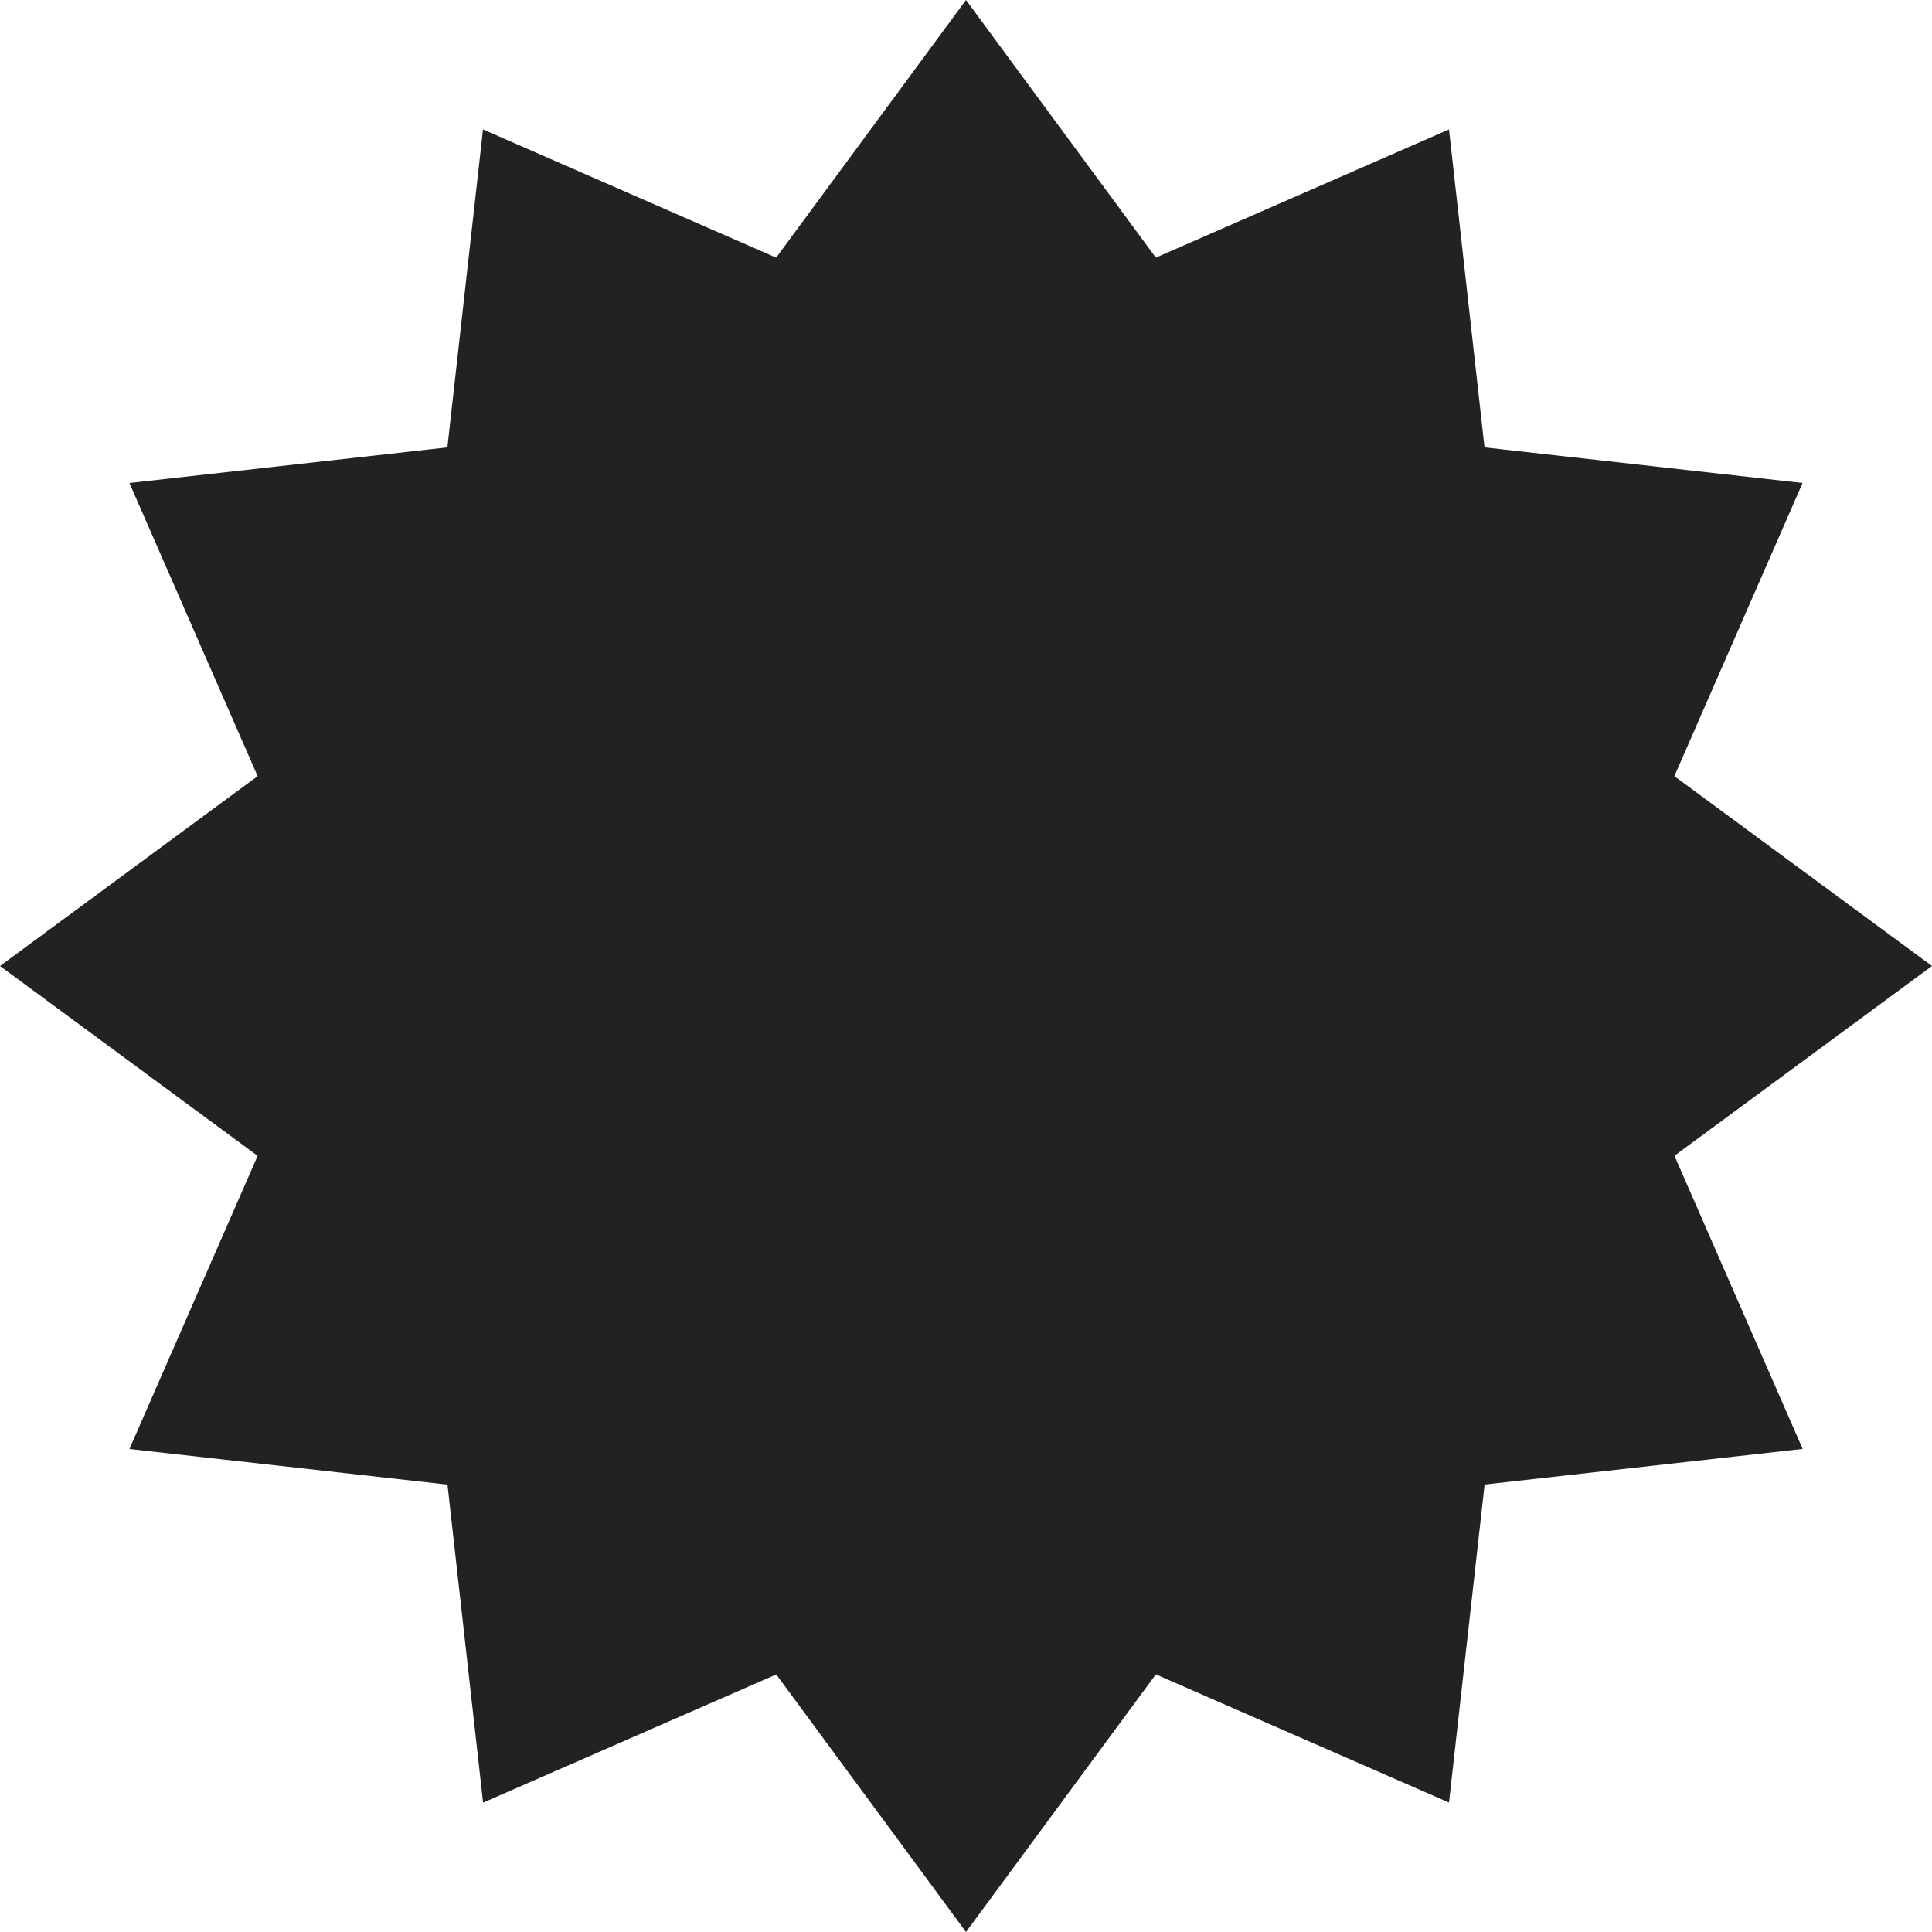
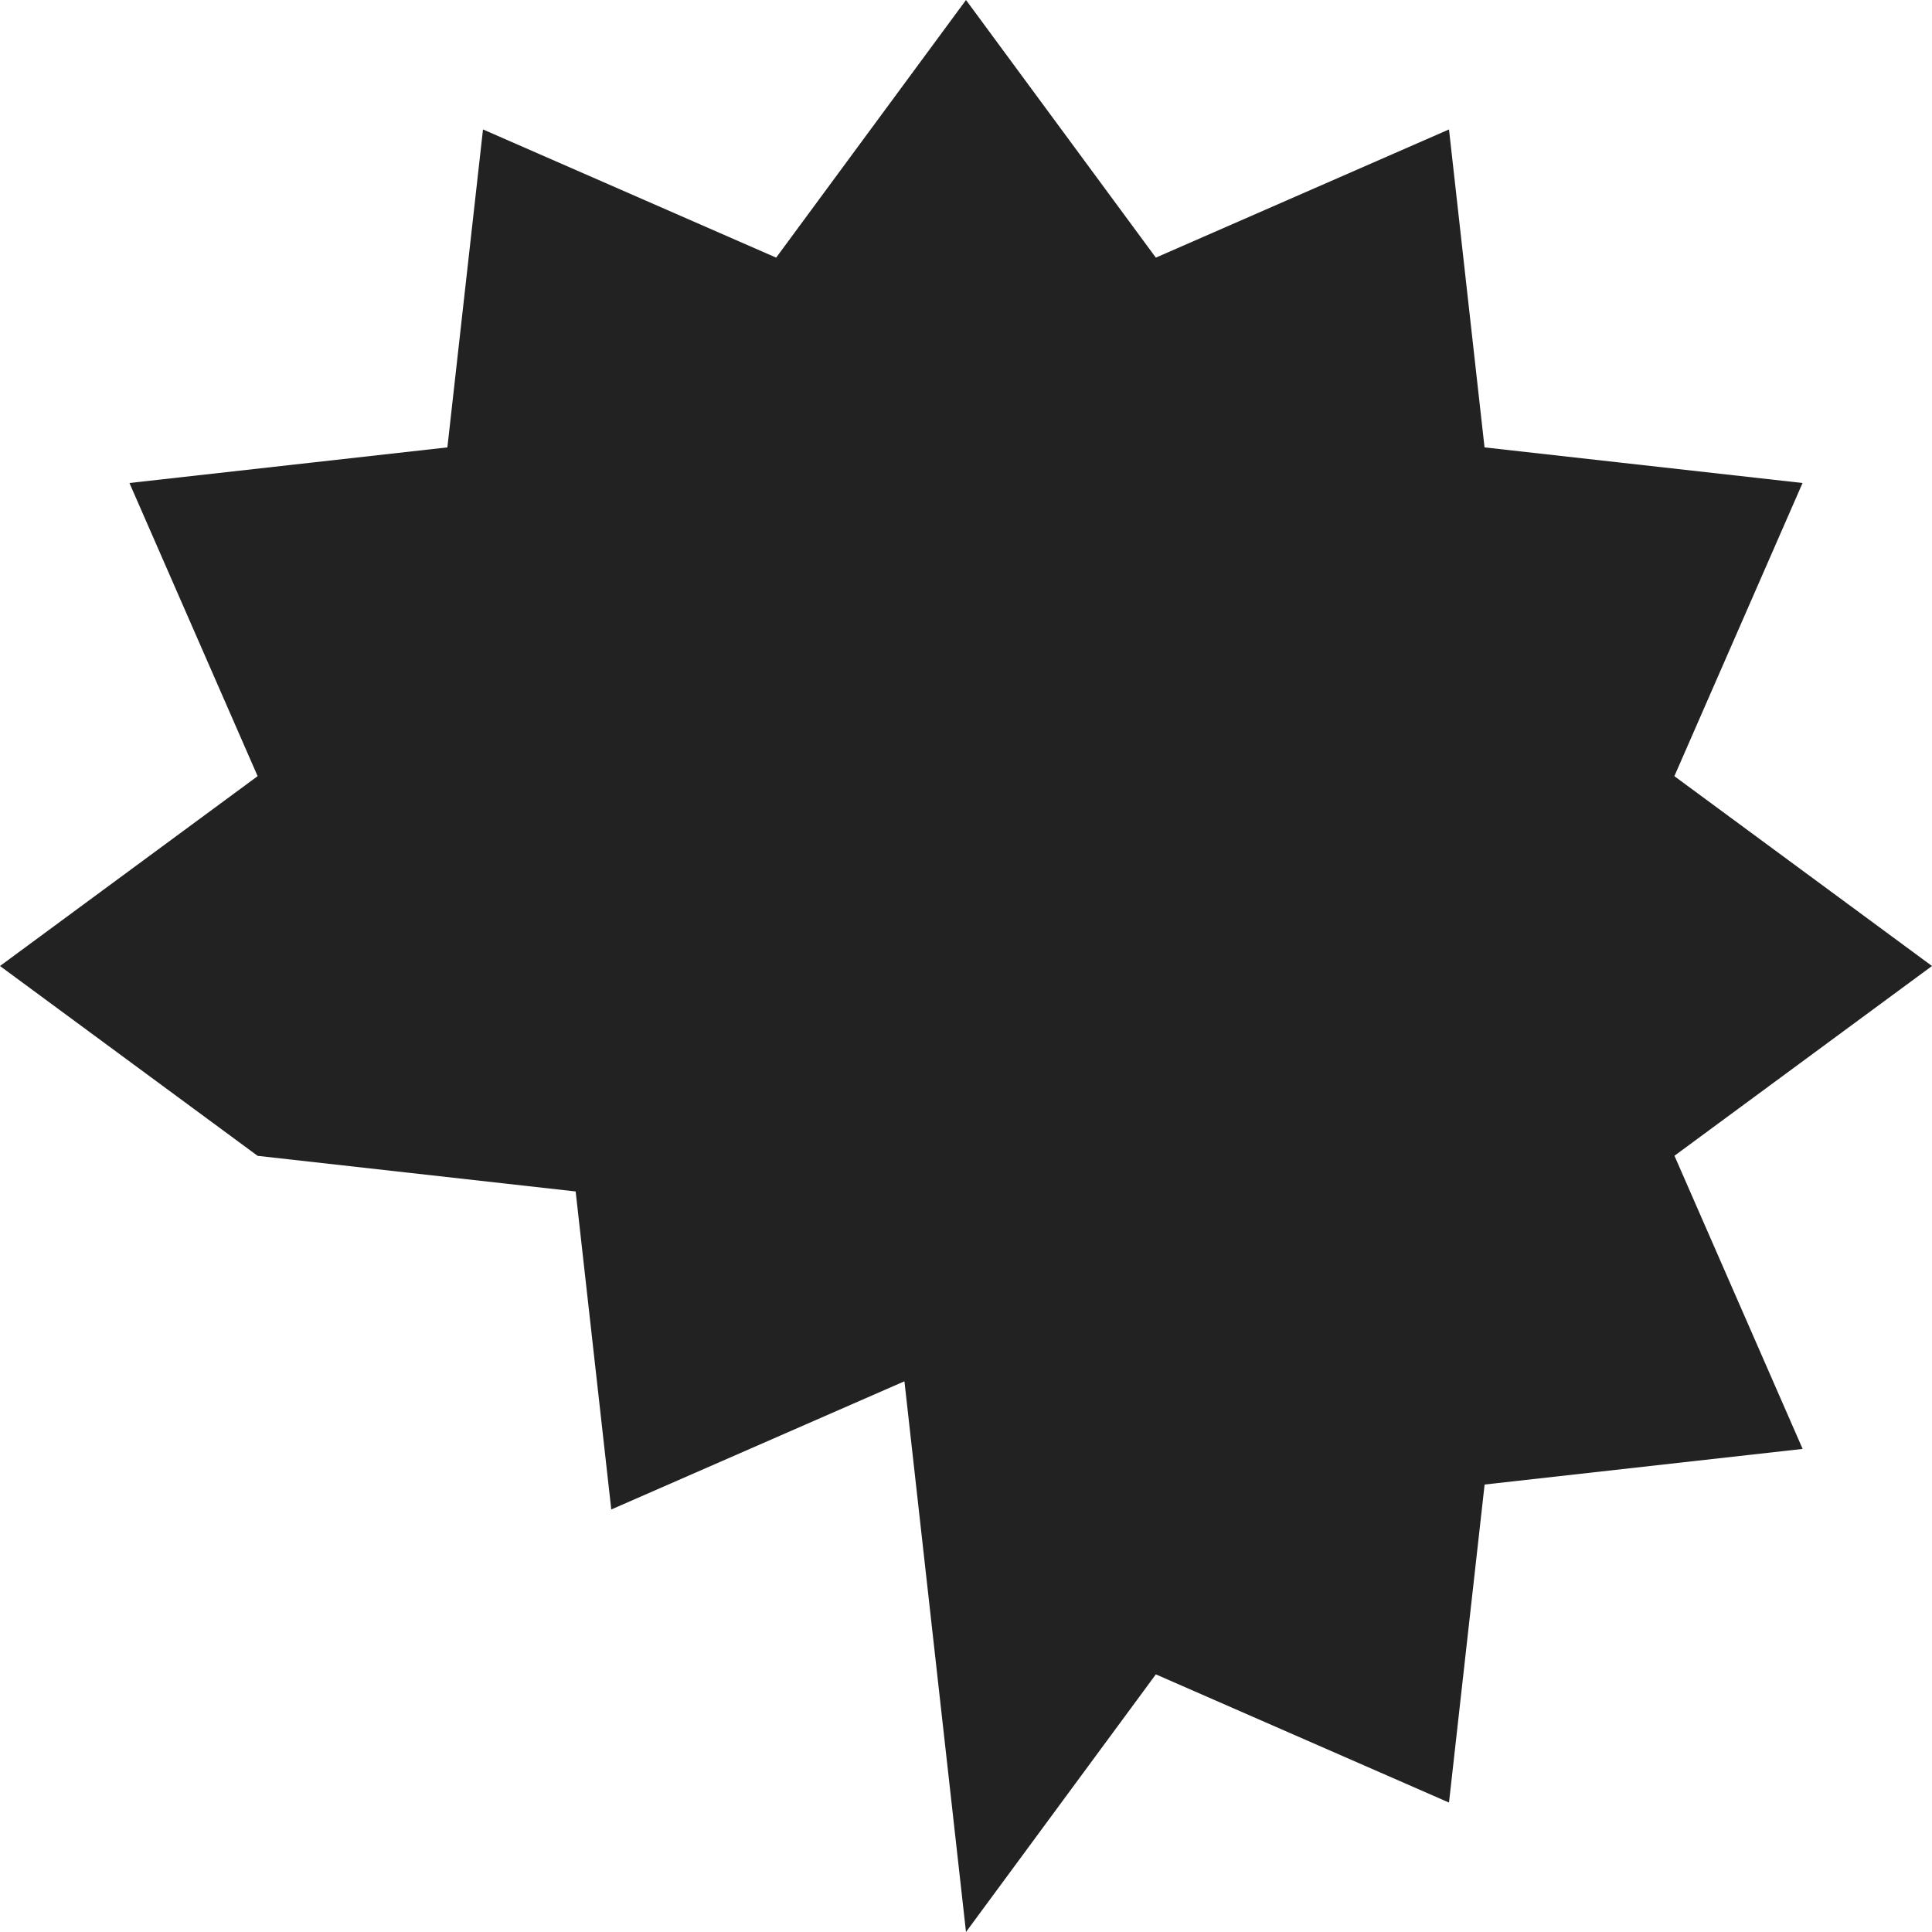
<svg xmlns="http://www.w3.org/2000/svg" width="23" height="23" viewBox="0 0 23 23">
-   <path id="icon_pain_black" d="M11.5,0,9.24,3.067,5.75,1.541,5.326,5.326,1.541,5.75,3.067,9.24,0,11.5l3.067,2.26L1.541,17.25l3.786.424.424,3.786,3.49-1.526L11.5,23l2.26-3.067,3.49,1.526.424-3.786,3.786-.424-1.526-3.49L23,11.5,19.933,9.24l1.526-3.49-3.786-.424L17.25,1.541,13.76,3.067Z" fill="#222" />
+   <path id="icon_pain_black" d="M11.5,0,9.24,3.067,5.75,1.541,5.326,5.326,1.541,5.75,3.067,9.24,0,11.5l3.067,2.26l3.786.424.424,3.786,3.49-1.526L11.5,23l2.26-3.067,3.49,1.526.424-3.786,3.786-.424-1.526-3.49L23,11.5,19.933,9.24l1.526-3.49-3.786-.424L17.25,1.541,13.76,3.067Z" fill="#222" />
</svg>